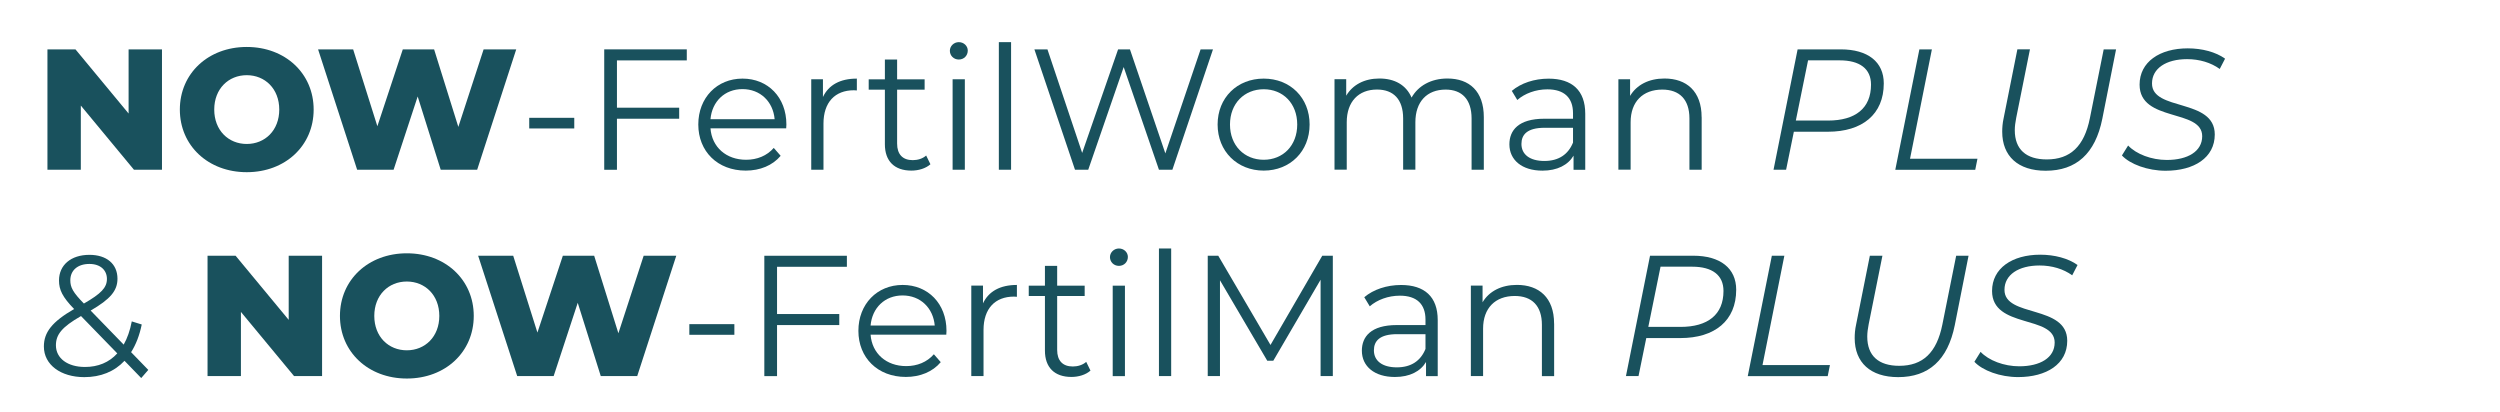
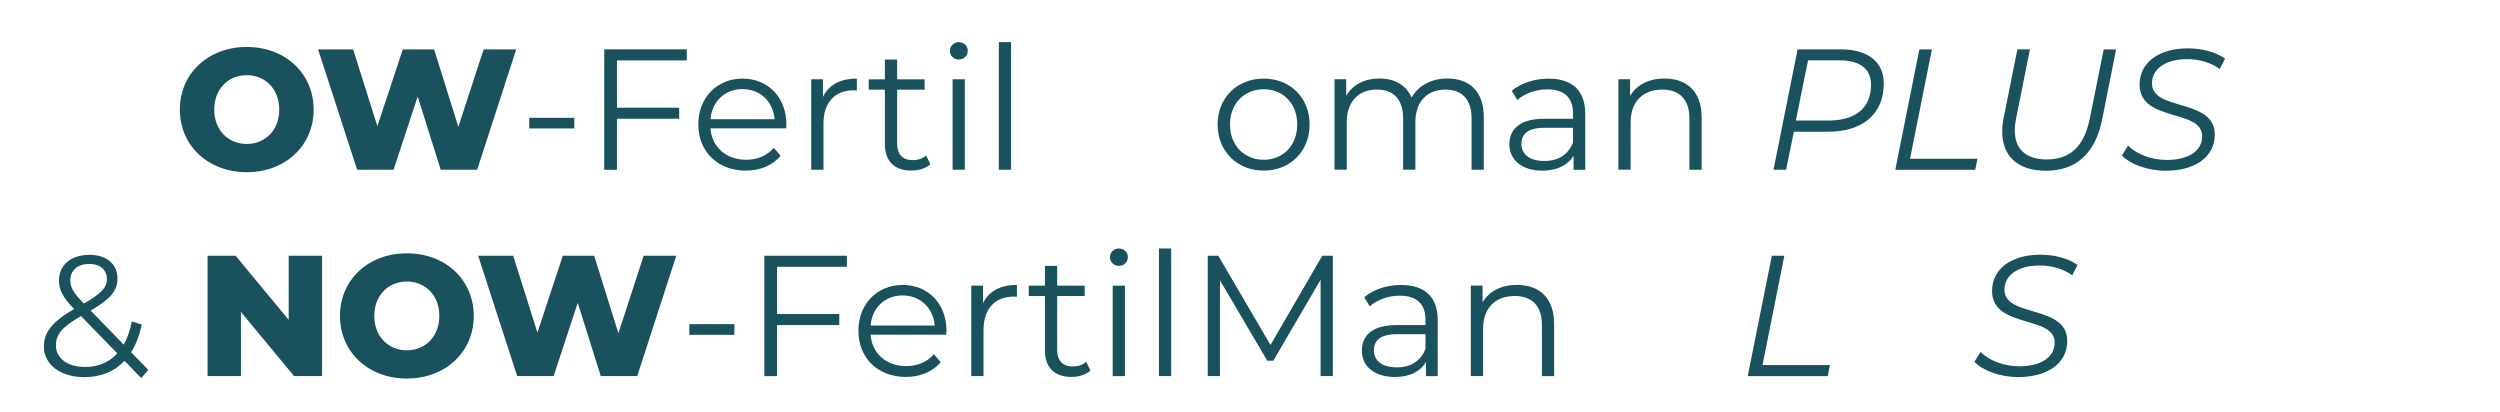
<svg xmlns="http://www.w3.org/2000/svg" viewBox="0 0 519.05 85.62" data-name="Layer 1" id="Layer_1">
  <defs>
    <style>
      .cls-1 {
        fill: #19515d;
      }
    </style>
  </defs>
-   <path d="M33.63,10.25v24.99h-5.82l-11.03-13.32v13.32h-6.93V10.25h5.82l11.03,13.32v-13.32h6.93Z" class="cls-1" />
  <path d="M37.34,22.75c0-7.5,5.89-13,13.89-13s13.89,5.5,13.89,13-5.89,13-13.89,13-13.89-5.5-13.89-13ZM57.98,22.75c0-4.32-2.96-7.14-6.75-7.14s-6.75,2.82-6.75,7.14,2.96,7.14,6.75,7.14,6.75-2.82,6.75-7.14Z" class="cls-1" />
  <path d="M107.18,10.25l-8.11,24.99h-7.57l-4.78-15.21-5,15.21h-7.57l-8.11-24.99h7.28l5.03,15.96,5.28-15.96h6.5l5.03,16.1,5.25-16.1h6.75Z" class="cls-1" />
  <path d="M109.88,24.46h9.35v2.21h-9.35v-2.21Z" class="cls-1" />
  <path d="M128.09,12.54v9.82h12.92v2.29h-12.92v10.6h-2.64V10.25h17.14v2.29h-14.5Z" class="cls-1" />
  <path d="M163.22,26.64h-15.71c.29,3.93,3.29,6.53,7.39,6.53,2.29,0,4.32-.82,5.75-2.46l1.43,1.64c-1.68,2-4.28,3.07-7.25,3.07-5.86,0-9.85-4-9.85-9.57s3.89-9.53,9.18-9.53,9.11,3.89,9.11,9.53c0,.21-.04.5-.04.79ZM147.51,24.75h13.32c-.32-3.68-3-6.25-6.68-6.25s-6.32,2.57-6.64,6.25Z" class="cls-1" />
  <path d="M177.9,16.32v2.46c-.21,0-.43-.04-.61-.04-3.93,0-6.32,2.5-6.32,6.93v9.57h-2.54v-18.78h2.43v3.68c1.18-2.5,3.57-3.82,7.03-3.82Z" class="cls-1" />
  <path d="M193.18,34.1c-1,.89-2.5,1.32-3.96,1.32-3.54,0-5.5-2-5.5-5.46v-11.35h-3.36v-2.14h3.36v-4.11h2.54v4.11h5.71v2.14h-5.71v11.21c0,2.21,1.14,3.43,3.25,3.43,1.04,0,2.07-.32,2.78-.96l.89,1.82Z" class="cls-1" />
  <path d="M197.21,10.54c0-.96.82-1.79,1.86-1.79s1.86.79,1.86,1.75c0,1.04-.79,1.86-1.86,1.86s-1.86-.82-1.86-1.82ZM197.78,16.46h2.54v18.78h-2.54v-18.78Z" class="cls-1" />
  <path d="M207.38,8.75h2.54v26.49h-2.54V8.75Z" class="cls-1" />
-   <path d="M251.84,10.25l-8.43,24.99h-2.79l-7.32-21.32-7.36,21.32h-2.75l-8.43-24.99h2.71l7.21,21.5,7.46-21.5h2.46l7.35,21.6,7.32-21.6h2.54Z" class="cls-1" />
  <path d="M252.8,25.85c0-5.57,4.07-9.53,9.57-9.53s9.53,3.96,9.53,9.53-4.04,9.57-9.53,9.57-9.57-4-9.57-9.57ZM269.33,25.85c0-4.39-2.96-7.32-6.96-7.32s-7,2.93-7,7.32,3,7.32,7,7.32,6.96-2.93,6.96-7.32Z" class="cls-1" />
  <path d="M308.07,24.35v10.89h-2.54v-10.64c0-3.96-2-6-5.39-6-3.86,0-6.28,2.5-6.28,6.78v9.85h-2.54v-10.64c0-3.96-2-6-5.43-6-3.82,0-6.28,2.5-6.28,6.78v9.85h-2.54v-18.78h2.43v3.43c1.32-2.25,3.75-3.57,6.89-3.57s5.54,1.32,6.68,3.96c1.36-2.43,4.03-3.96,7.43-3.96,4.57,0,7.57,2.64,7.57,8.03Z" class="cls-1" />
  <path d="M329.13,23.61v11.64h-2.43v-2.93c-1.14,1.93-3.36,3.11-6.46,3.11-4.25,0-6.86-2.21-6.86-5.46,0-2.89,1.86-5.32,7.25-5.32h5.96v-1.14c0-3.21-1.82-4.96-5.32-4.96-2.43,0-4.71.86-6.25,2.21l-1.14-1.89c1.89-1.61,4.68-2.54,7.64-2.54,4.86,0,7.61,2.43,7.61,7.28ZM326.59,29.6v-3.07h-5.89c-3.64,0-4.82,1.43-4.82,3.36,0,2.18,1.75,3.53,4.75,3.53s4.96-1.36,5.96-3.82Z" class="cls-1" />
  <path d="M353.3,24.35v10.89h-2.54v-10.64c0-3.96-2.07-6-5.64-6-4.03,0-6.57,2.5-6.57,6.78v9.85h-2.54v-18.78h2.43v3.46c1.36-2.29,3.89-3.61,7.14-3.61,4.57,0,7.71,2.64,7.71,8.03Z" class="cls-1" />
  <path d="M391.11,17.32c0,6.43-4.46,10.03-11.6,10.03h-7.07l-1.61,7.89h-2.61l5-24.99h8.96c5.64,0,8.93,2.61,8.93,7.07ZM388.46,17.57c0-3.29-2.32-5.04-6.5-5.04h-6.57l-2.54,12.5h6.68c5.68,0,8.93-2.54,8.93-7.46Z" class="cls-1" />
  <path d="M398.49,10.25h2.61l-4.54,22.71h14l-.46,2.29h-16.6l5-24.99Z" class="cls-1" />
  <path d="M415.7,27.35c0-.86.07-1.79.29-2.79l2.86-14.32h2.61l-2.86,14.25c-.18.93-.29,1.75-.29,2.54,0,4,2.36,6.07,6.64,6.07,4.86,0,7.78-2.68,8.96-8.6l2.86-14.25h2.57l-2.86,14.42c-1.46,7.25-5.43,10.78-11.75,10.78-5.75,0-9.03-3.03-9.03-8.1Z" class="cls-1" />
  <path d="M440.55,32.28l1.29-2.07c1.68,1.79,4.86,3,8.03,3,4.36,0,7.35-1.79,7.35-4.93,0-5.75-13-2.86-13-10.71,0-4.71,4.18-7.53,10-7.53,2.96,0,5.82.75,7.75,2.14l-1.11,2.14c-1.82-1.32-4.21-2.04-6.78-2.04-4.36,0-7.28,1.93-7.28,5.04-.04,5.82,13.03,3.03,13.03,10.6,0,4.82-4.28,7.53-10.21,7.53-3.71,0-7.39-1.36-9.07-3.18Z" class="cls-1" />
  <path d="M29.31,78.48l-3.46-3.57c-2.11,2.25-4.96,3.39-8.35,3.39-4.89,0-8.39-2.57-8.39-6.36,0-2.96,1.71-5.14,6.28-7.78-2.43-2.5-3.14-4-3.14-5.93,0-3.18,2.46-5.32,6.32-5.32,3.53,0,5.82,1.86,5.82,4.96,0,2.5-1.5,4.25-5.57,6.61l6.86,7.07c.75-1.32,1.32-2.93,1.68-4.82l2.07.64c-.46,2.25-1.21,4.18-2.21,5.75l3.57,3.68-1.46,1.68ZM24.35,73.37l-7.53-7.75c-4,2.29-5.21,3.86-5.21,6.07,0,2.71,2.43,4.5,6.03,4.5,2.71,0,5-.93,6.71-2.82ZM14.6,58.2c0,1.46.54,2.5,2.82,4.82,3.61-2.07,4.78-3.32,4.78-5.11s-1.32-3.11-3.64-3.11c-2.5,0-3.96,1.39-3.96,3.39Z" class="cls-1" />
  <path d="M66.87,53.09v24.99h-5.82l-11.03-13.32v13.32h-6.93v-24.99h5.82l11.03,13.32v-13.32h6.93Z" class="cls-1" />
  <path d="M70.58,65.59c0-7.5,5.89-13,13.89-13s13.89,5.5,13.89,13-5.89,13-13.89,13-13.89-5.5-13.89-13ZM91.21,65.59c0-4.32-2.96-7.14-6.75-7.14s-6.75,2.82-6.75,7.14,2.96,7.14,6.75,7.14,6.75-2.82,6.75-7.14Z" class="cls-1" />
  <path d="M140.41,53.09l-8.11,24.99h-7.57l-4.78-15.21-5,15.21h-7.57l-8.11-24.99h7.28l5.03,15.96,5.28-15.96h6.5l5.03,16.1,5.25-16.1h6.75Z" class="cls-1" />
  <path d="M143.12,67.3h9.35v2.21h-9.35v-2.21Z" class="cls-1" />
  <path d="M161.33,55.38v9.82h12.92v2.29h-12.92v10.6h-2.64v-24.99h17.14v2.29h-14.5Z" class="cls-1" />
  <path d="M196.46,69.48h-15.71c.29,3.93,3.29,6.53,7.39,6.53,2.29,0,4.32-.82,5.75-2.46l1.43,1.64c-1.68,2-4.28,3.07-7.25,3.07-5.86,0-9.85-4-9.85-9.57s3.89-9.53,9.18-9.53,9.11,3.89,9.11,9.53c0,.21-.04.5-.04.79ZM180.75,67.59h13.32c-.32-3.68-3-6.25-6.68-6.25s-6.32,2.57-6.64,6.25Z" class="cls-1" />
  <path d="M211.13,59.16v2.46c-.21,0-.43-.04-.61-.04-3.93,0-6.32,2.5-6.32,6.93v9.57h-2.54v-18.78h2.43v3.68c1.18-2.5,3.57-3.82,7.03-3.82Z" class="cls-1" />
  <path d="M226.41,76.94c-1,.89-2.5,1.32-3.96,1.32-3.54,0-5.5-2-5.5-5.46v-11.35h-3.36v-2.14h3.36v-4.11h2.54v4.11h5.71v2.14h-5.71v11.21c0,2.21,1.14,3.43,3.25,3.43,1.04,0,2.07-.32,2.78-.96l.89,1.82Z" class="cls-1" />
  <path d="M230.45,53.38c0-.96.82-1.79,1.86-1.79s1.86.79,1.86,1.75c0,1.04-.79,1.86-1.86,1.86s-1.86-.82-1.86-1.82ZM231.02,59.31h2.54v18.78h-2.54v-18.78Z" class="cls-1" />
  <path d="M240.62,51.59h2.54v26.49h-2.54v-26.49Z" class="cls-1" />
  <path d="M276.72,53.09v24.99h-2.54v-20l-9.82,16.82h-1.25l-9.82-16.71v19.89h-2.54v-24.99h2.18l10.85,18.53,10.75-18.53h2.18Z" class="cls-1" />
  <path d="M298.5,66.45v11.64h-2.43v-2.93c-1.14,1.93-3.36,3.11-6.46,3.11-4.25,0-6.86-2.21-6.86-5.46,0-2.89,1.86-5.32,7.25-5.32h5.96v-1.14c0-3.21-1.82-4.96-5.32-4.96-2.43,0-4.71.86-6.25,2.21l-1.14-1.89c1.89-1.61,4.68-2.54,7.64-2.54,4.86,0,7.61,2.43,7.61,7.28ZM295.96,72.45v-3.07h-5.89c-3.64,0-4.82,1.43-4.82,3.36,0,2.18,1.75,3.53,4.75,3.53s4.96-1.36,5.96-3.82Z" class="cls-1" />
  <path d="M322.67,67.2v10.89h-2.54v-10.64c0-3.96-2.07-6-5.64-6-4.03,0-6.57,2.5-6.57,6.78v9.85h-2.54v-18.78h2.43v3.46c1.36-2.29,3.89-3.61,7.14-3.61,4.57,0,7.71,2.64,7.71,8.03Z" class="cls-1" />
-   <path d="M360.47,60.16c0,6.43-4.46,10.03-11.6,10.03h-7.07l-1.61,7.89h-2.61l5-24.99h8.96c5.64,0,8.93,2.61,8.93,7.07ZM357.83,60.41c0-3.29-2.32-5.04-6.5-5.04h-6.57l-2.54,12.5h6.68c5.68,0,8.93-2.54,8.93-7.46Z" class="cls-1" />
  <path d="M367.86,53.09h2.61l-4.54,22.71h14l-.46,2.29h-16.6l5-24.99Z" class="cls-1" />
-   <path d="M385.07,70.2c0-.86.07-1.79.29-2.79l2.86-14.32h2.61l-2.86,14.25c-.18.93-.29,1.75-.29,2.54,0,4,2.36,6.07,6.64,6.07,4.86,0,7.78-2.68,8.96-8.6l2.86-14.25h2.57l-2.86,14.42c-1.46,7.25-5.43,10.78-11.75,10.78-5.75,0-9.03-3.03-9.03-8.1Z" class="cls-1" />
  <path d="M409.92,75.12l1.29-2.07c1.68,1.79,4.86,3,8.03,3,4.36,0,7.35-1.79,7.35-4.93,0-5.75-13-2.86-13-10.71,0-4.71,4.18-7.53,10-7.53,2.96,0,5.82.75,7.75,2.14l-1.11,2.14c-1.82-1.32-4.21-2.04-6.78-2.04-4.36,0-7.28,1.93-7.28,5.04-.04,5.82,13.03,3.03,13.03,10.6,0,4.82-4.28,7.53-10.21,7.53-3.71,0-7.39-1.36-9.07-3.18Z" class="cls-1" />
</svg>